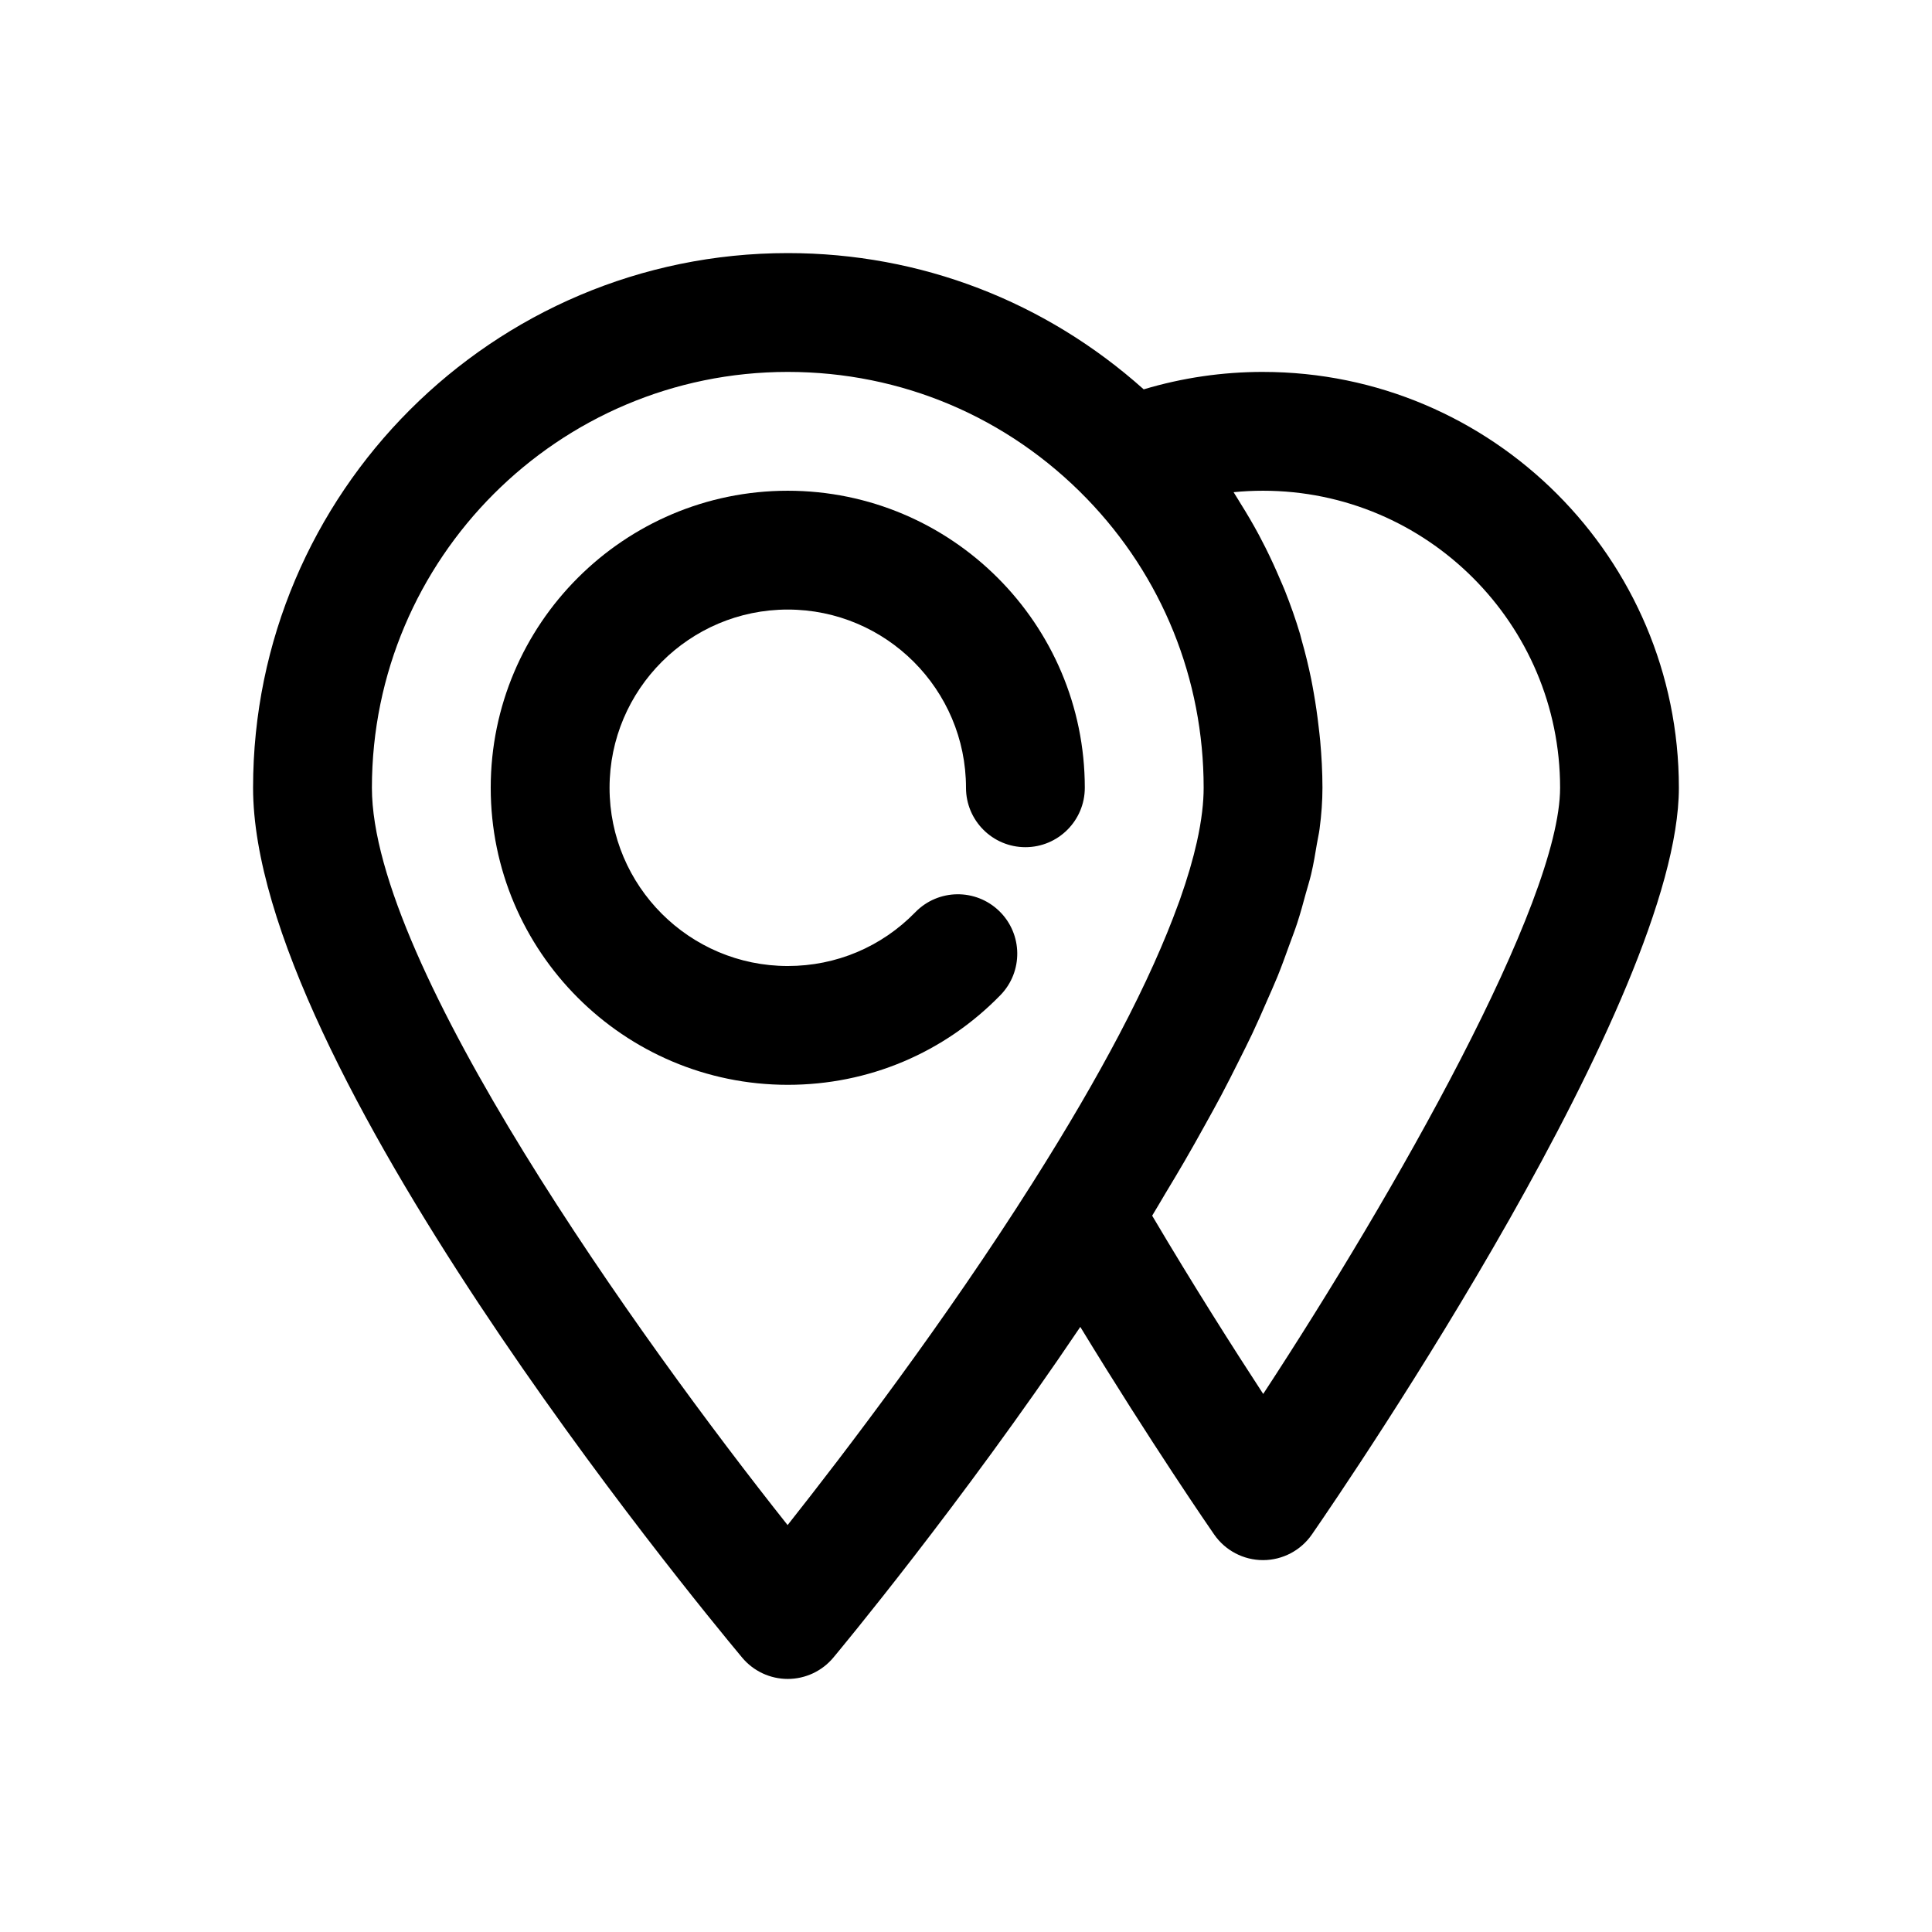
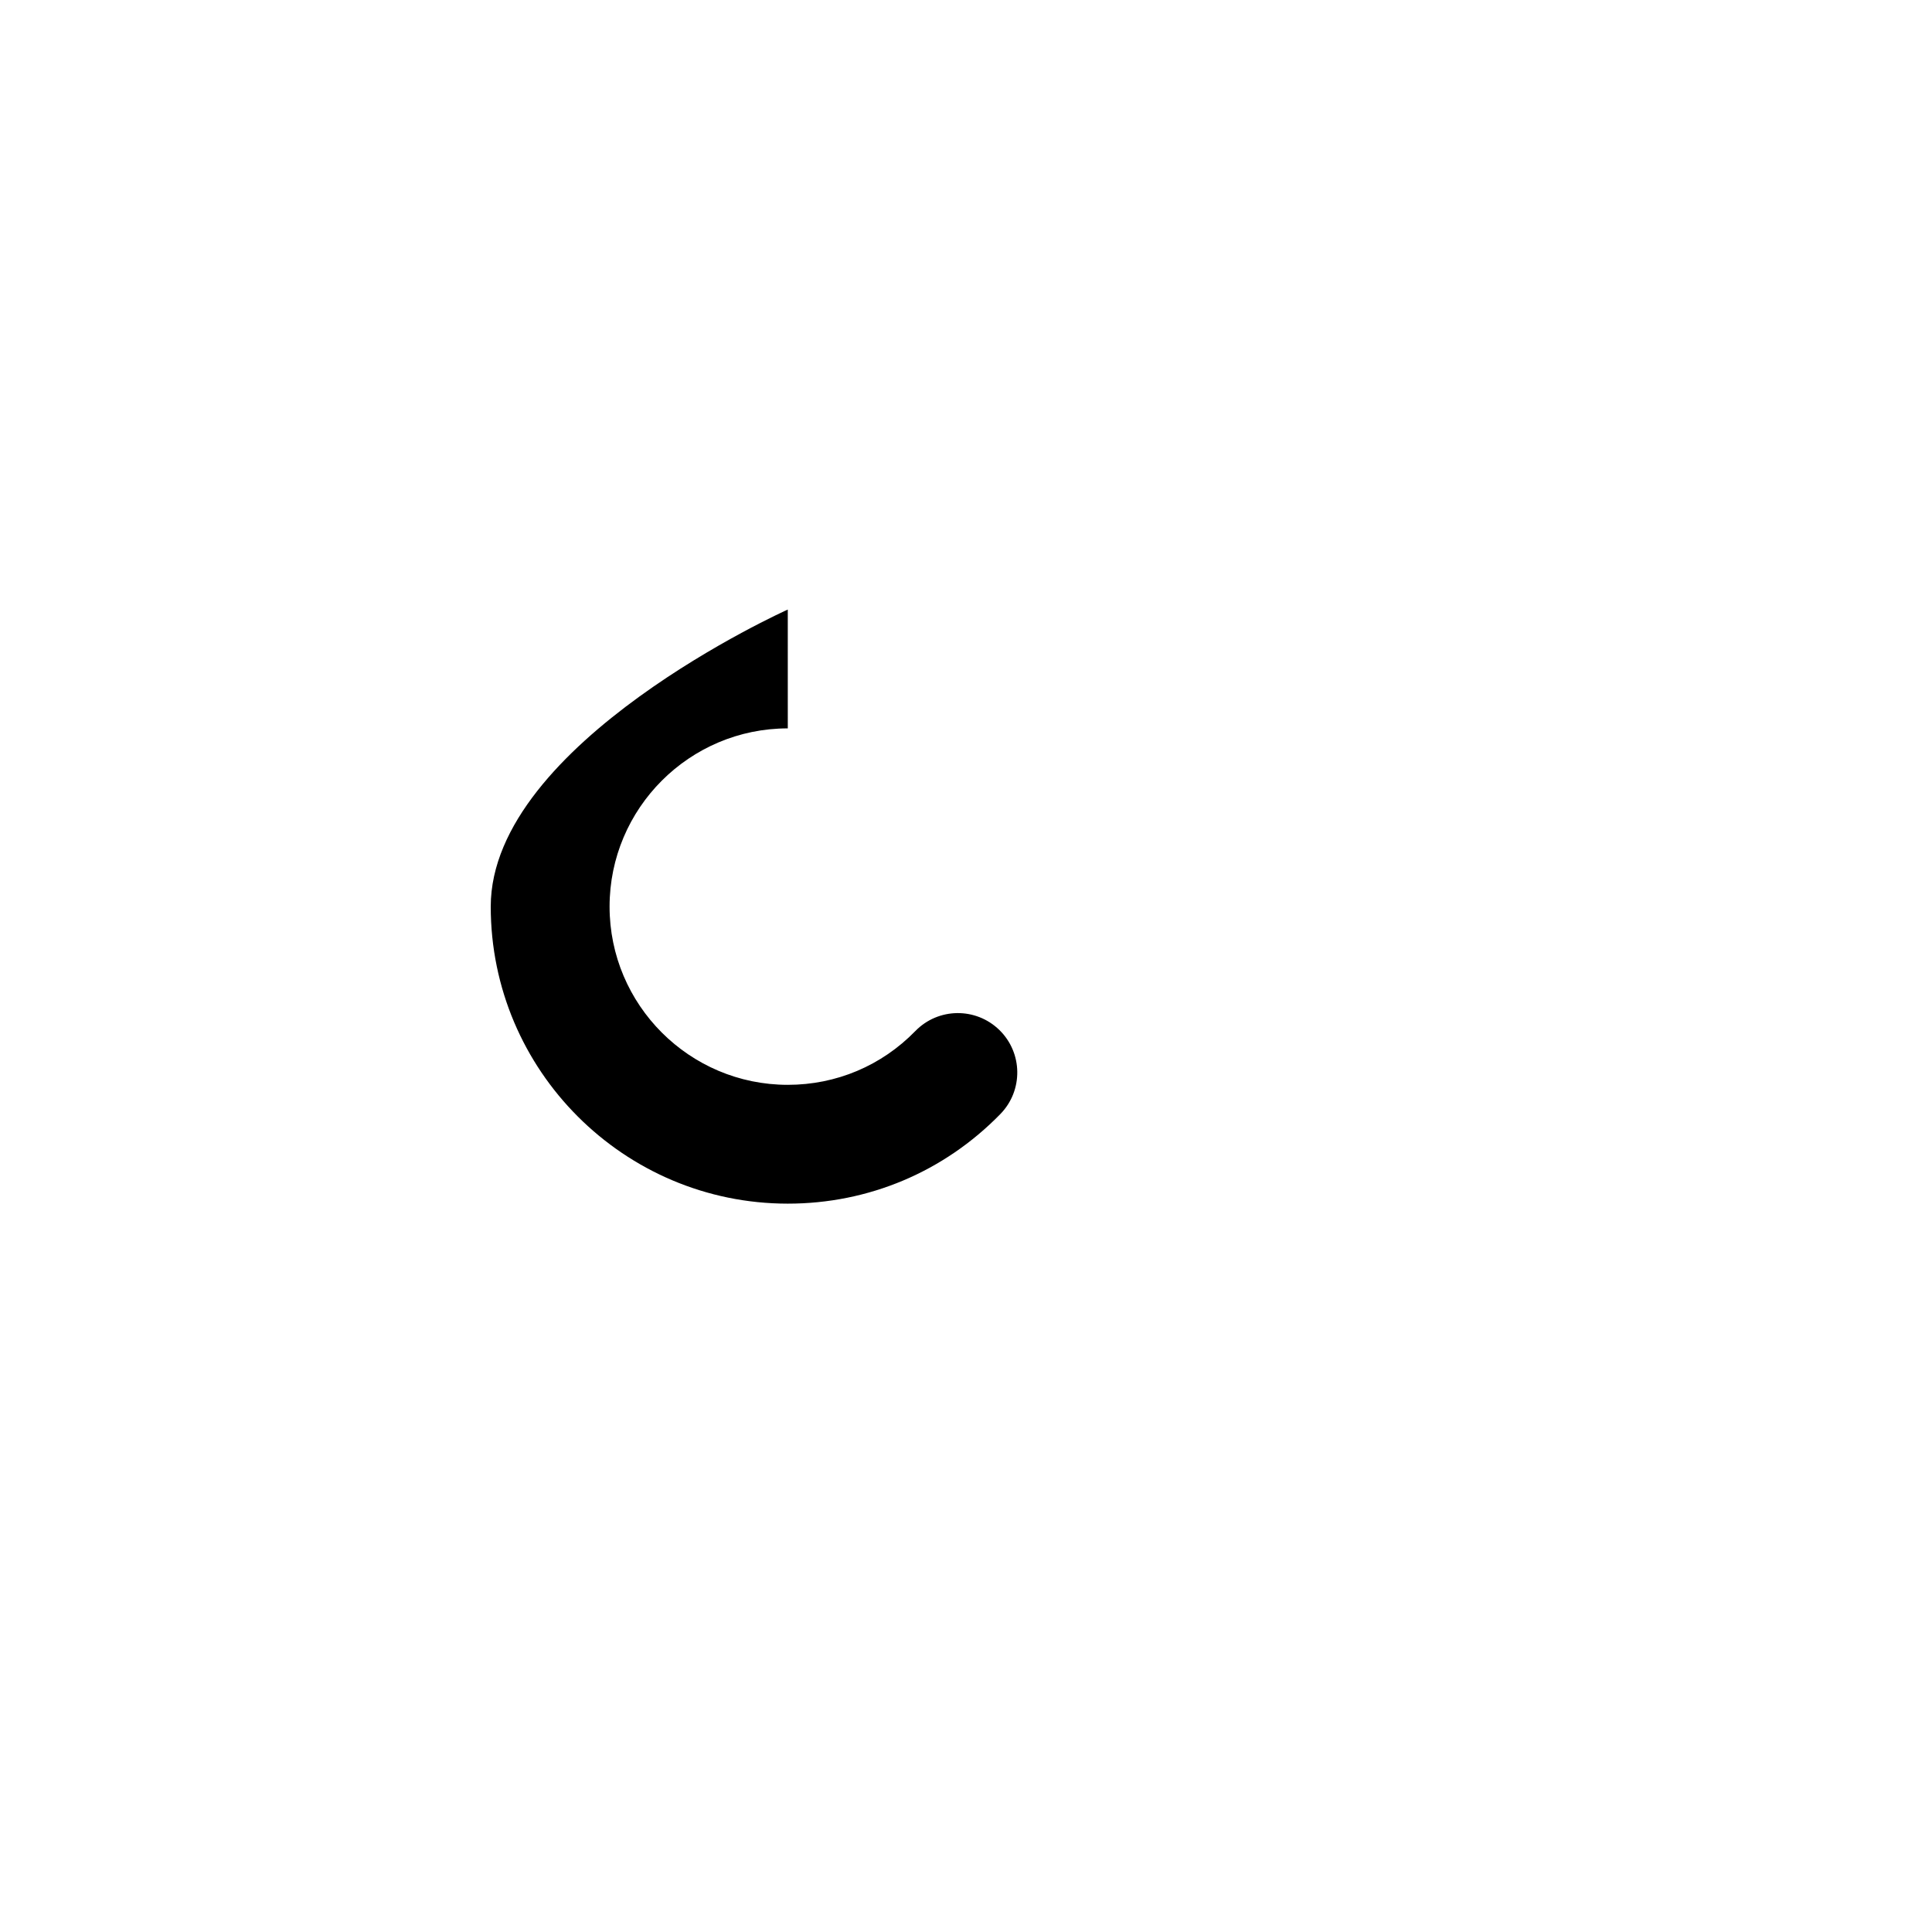
<svg xmlns="http://www.w3.org/2000/svg" fill="#000000" width="800px" height="800px" version="1.1" viewBox="144 144 512 512">
  <g>
-     <path d="m478.72 242.56c-10.801 0-21.402 1.559-31.629 4.621-26.02-23.277-59.082-36.109-94.324-36.109-78.129 0-141.7 63.566-141.7 141.7 0 73.188 116.35 214.62 129.61 230.51 2.992 3.582 7.414 5.652 12.082 5.652s9.094-2.07 12.082-5.652c1.543-1.844 33.59-40.359 65.449-87.641 18.758 30.805 34.652 53.844 35.473 55.016 2.945 4.254 7.777 6.789 12.949 6.789s10.004-2.543 12.949-6.793c9.957-14.414 97.258-142.38 97.258-197.88 0-60.77-49.434-110.21-110.21-110.21zm-126 305.6c-39.188-49.355-110.16-148.44-110.16-195.39 0-60.773 49.438-110.21 110.21-110.21 30.102 0 58.238 11.918 79.215 33.551 19.988 20.625 30.996 47.844 30.996 76.656 0 3.777-0.488 8.516-1.812 14.422-0.984 4.402-2.441 9.453-4.488 15.242-0.148 0.426-0.332 0.883-0.488 1.316-3.449 9.484-8.445 20.852-15.656 34.543-6.008 11.406-13.523 24.387-22.891 39.172 0 0 0 0.008-0.008 0.008v0.008c-23.262 36.797-49.863 71.656-64.914 90.68zm126.04-34.754c-7.887-12.082-18.539-28.82-29.426-47.238 1.227-1.992 2.273-3.84 3.449-5.801 1.746-2.898 3.488-5.793 5.117-8.605 1.883-3.234 3.637-6.375 5.367-9.5 1.488-2.684 2.992-5.375 4.367-7.973 1.629-3.07 3.117-6.039 4.598-8.996 1.227-2.465 2.496-4.953 3.621-7.336 1.379-2.922 2.598-5.715 3.816-8.516 0.977-2.234 2.008-4.512 2.891-6.676 1.133-2.793 2.078-5.449 3.047-8.125 0.723-1.992 1.527-4.047 2.156-5.977 0.891-2.715 1.574-5.281 2.281-7.871 0.473-1.707 1.039-3.488 1.426-5.133 0.66-2.785 1.078-5.398 1.52-8.031 0.211-1.301 0.551-2.676 0.707-3.93 0.508-3.812 0.766-7.457 0.766-10.93 0-4.188-0.234-8.328-0.598-12.453-0.109-1.242-0.27-2.465-0.41-3.699-0.34-2.984-0.762-5.945-1.281-8.879-0.227-1.266-0.441-2.527-0.699-3.785-0.707-3.457-1.543-6.879-2.512-10.258-0.156-0.551-0.277-1.117-0.434-1.668-1.164-3.898-2.519-7.723-4.016-11.492-0.418-1.055-0.898-2.094-1.34-3.141-1.172-2.769-2.434-5.504-3.777-8.195-0.582-1.156-1.172-2.312-1.785-3.457-1.535-2.852-3.172-5.644-4.902-8.398-0.465-0.738-0.891-1.496-1.371-2.227-0.148-0.227-0.277-0.465-0.426-0.684 2.582-0.258 5.188-0.383 7.809-0.383 43.406 0 78.719 35.312 78.719 78.719 0 30.441-43.988 107.69-78.68 160.64z" />
-     <path d="m352.77 305.54c26.047 0 47.23 21.184 47.23 47.23 0 8.691 7.055 15.742 15.742 15.742 8.691 0 15.742-7.055 15.742-15.742 0-43.406-35.312-78.719-78.719-78.719s-78.719 35.312-78.719 78.719 35.312 78.719 78.719 78.719c21.395 0 41.406-8.438 56.348-23.758 6.07-6.227 5.945-16.191-0.277-22.262-6.227-6.07-16.191-5.953-22.262 0.277-8.961 9.195-20.965 14.258-33.805 14.258-26.047 0-47.23-21.184-47.23-47.23 0-26.051 21.184-47.234 47.23-47.234z" />
+     <path d="m352.77 305.54s-78.719 35.312-78.719 78.719 35.312 78.719 78.719 78.719c21.395 0 41.406-8.438 56.348-23.758 6.07-6.227 5.945-16.191-0.277-22.262-6.227-6.07-16.191-5.953-22.262 0.277-8.961 9.195-20.965 14.258-33.805 14.258-26.047 0-47.23-21.184-47.23-47.23 0-26.051 21.184-47.234 47.23-47.234z" />
  </g>
</svg>